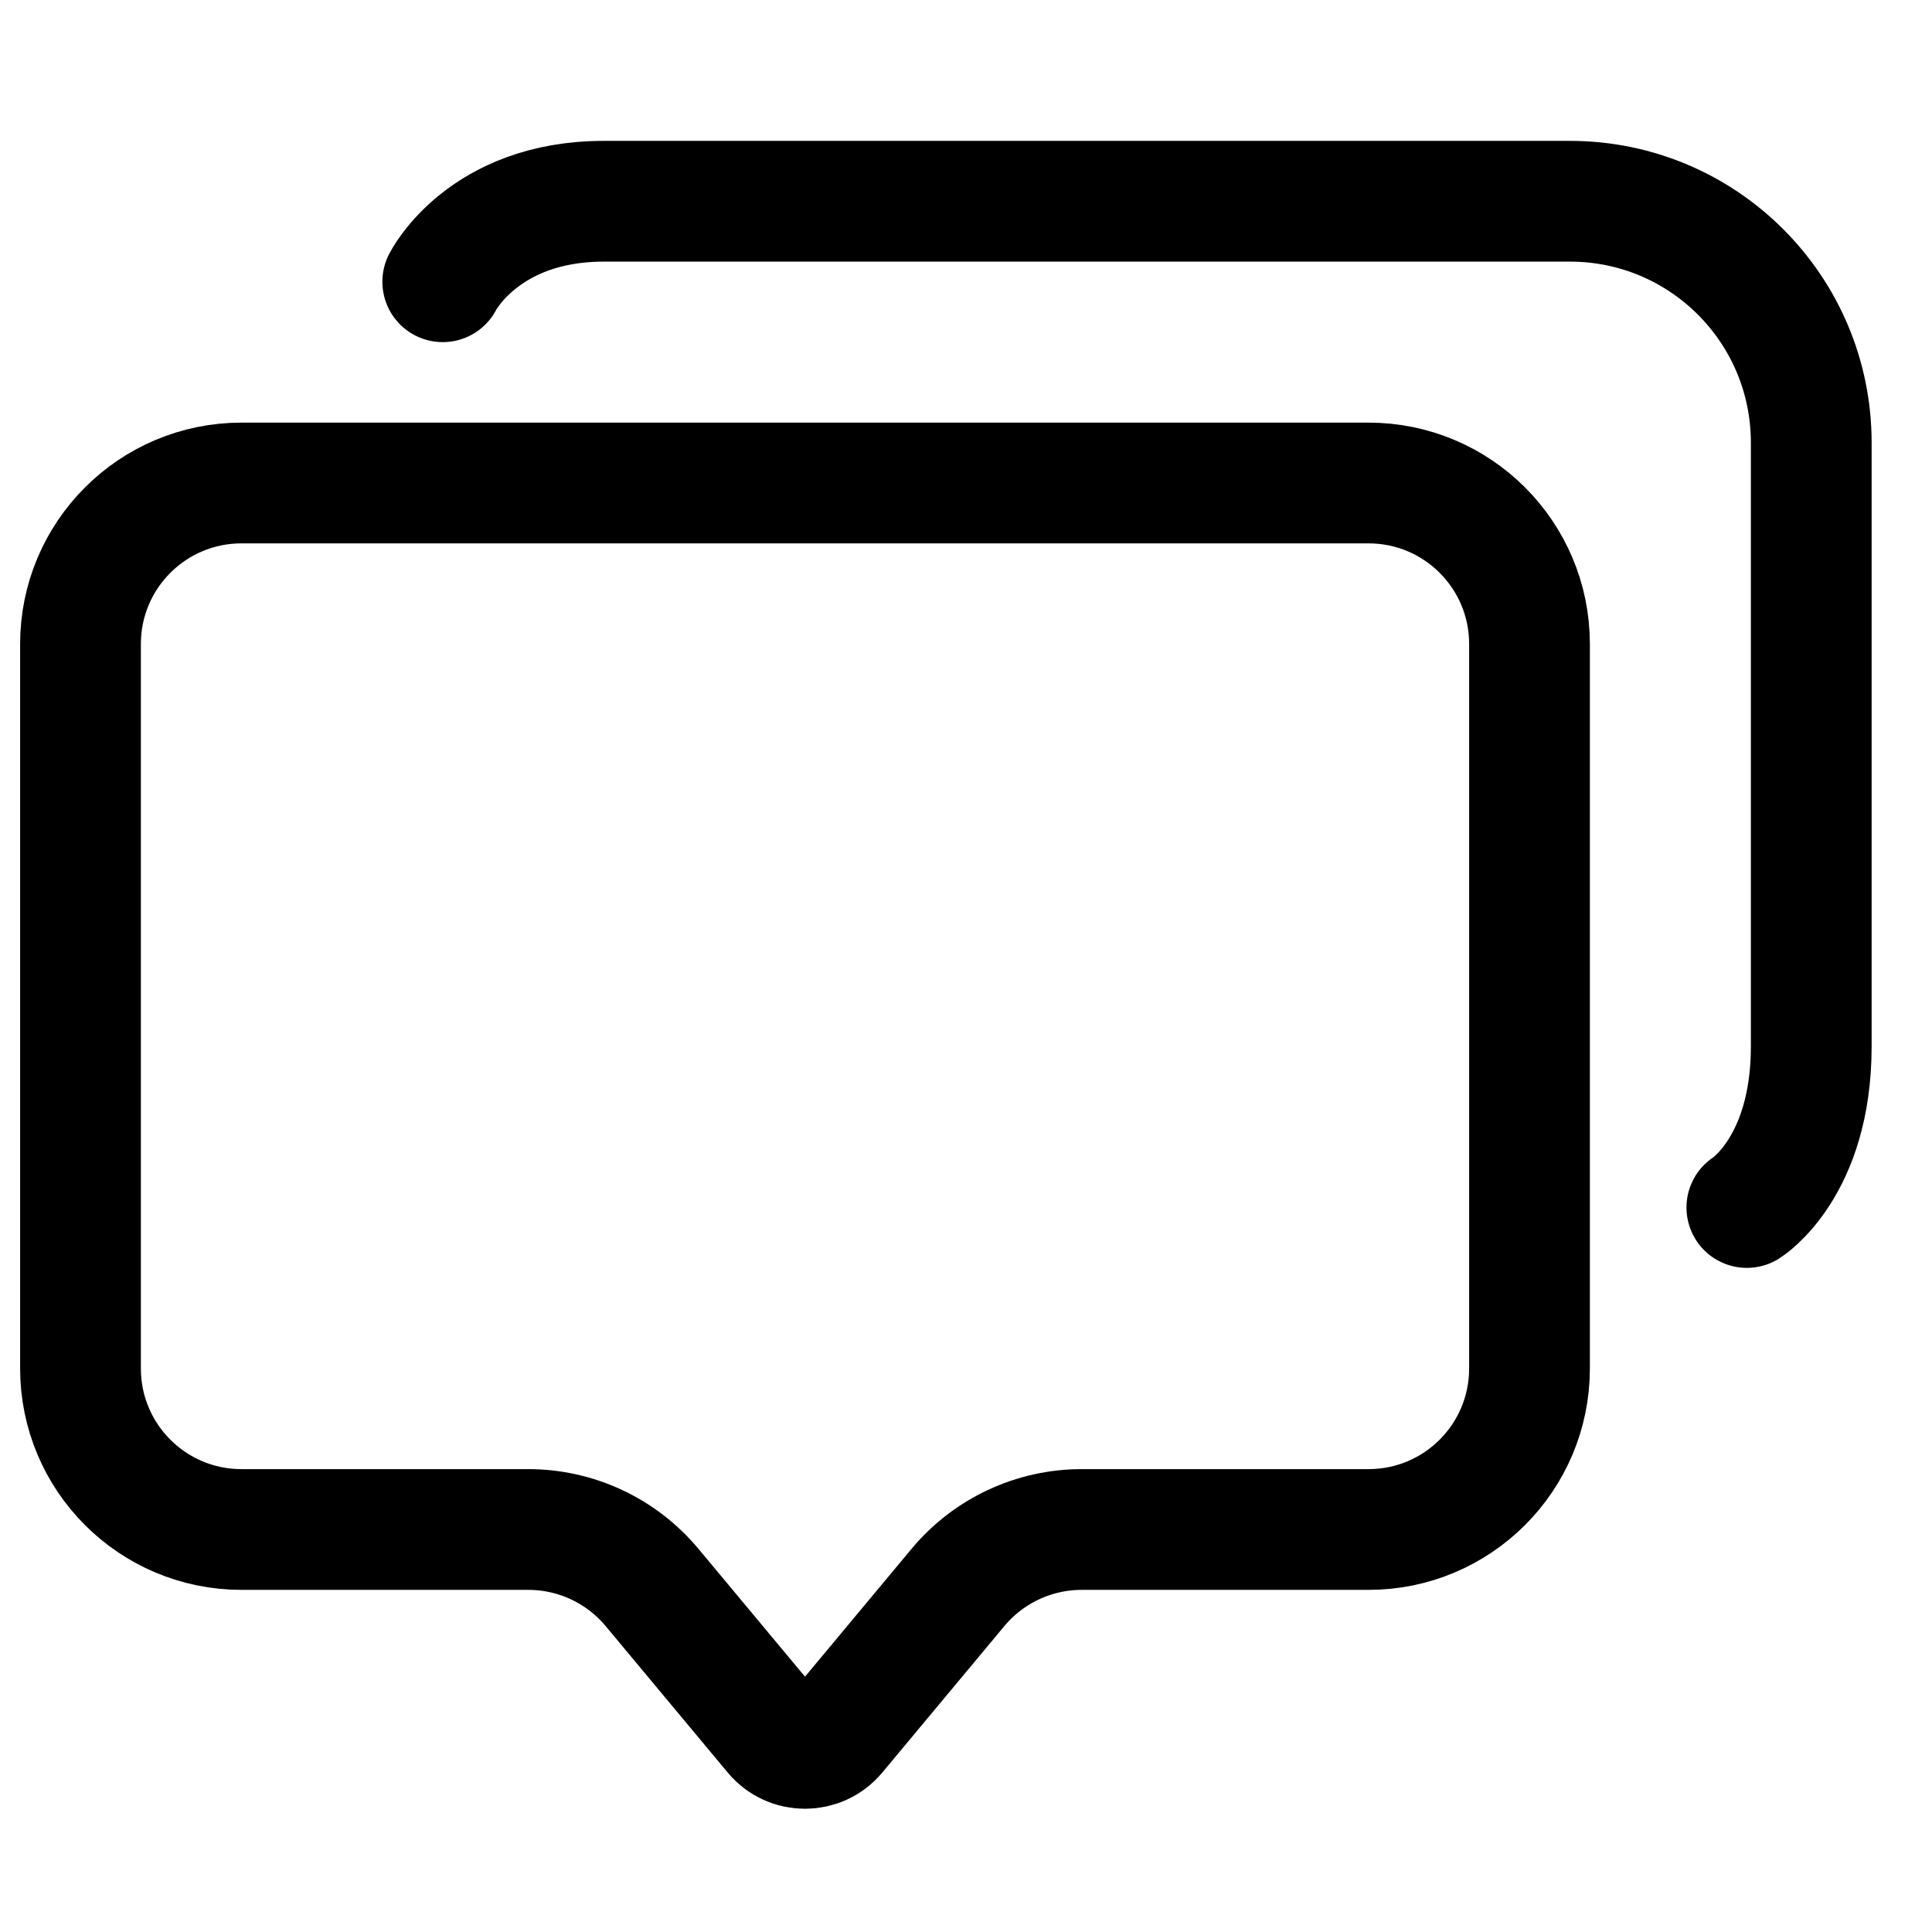
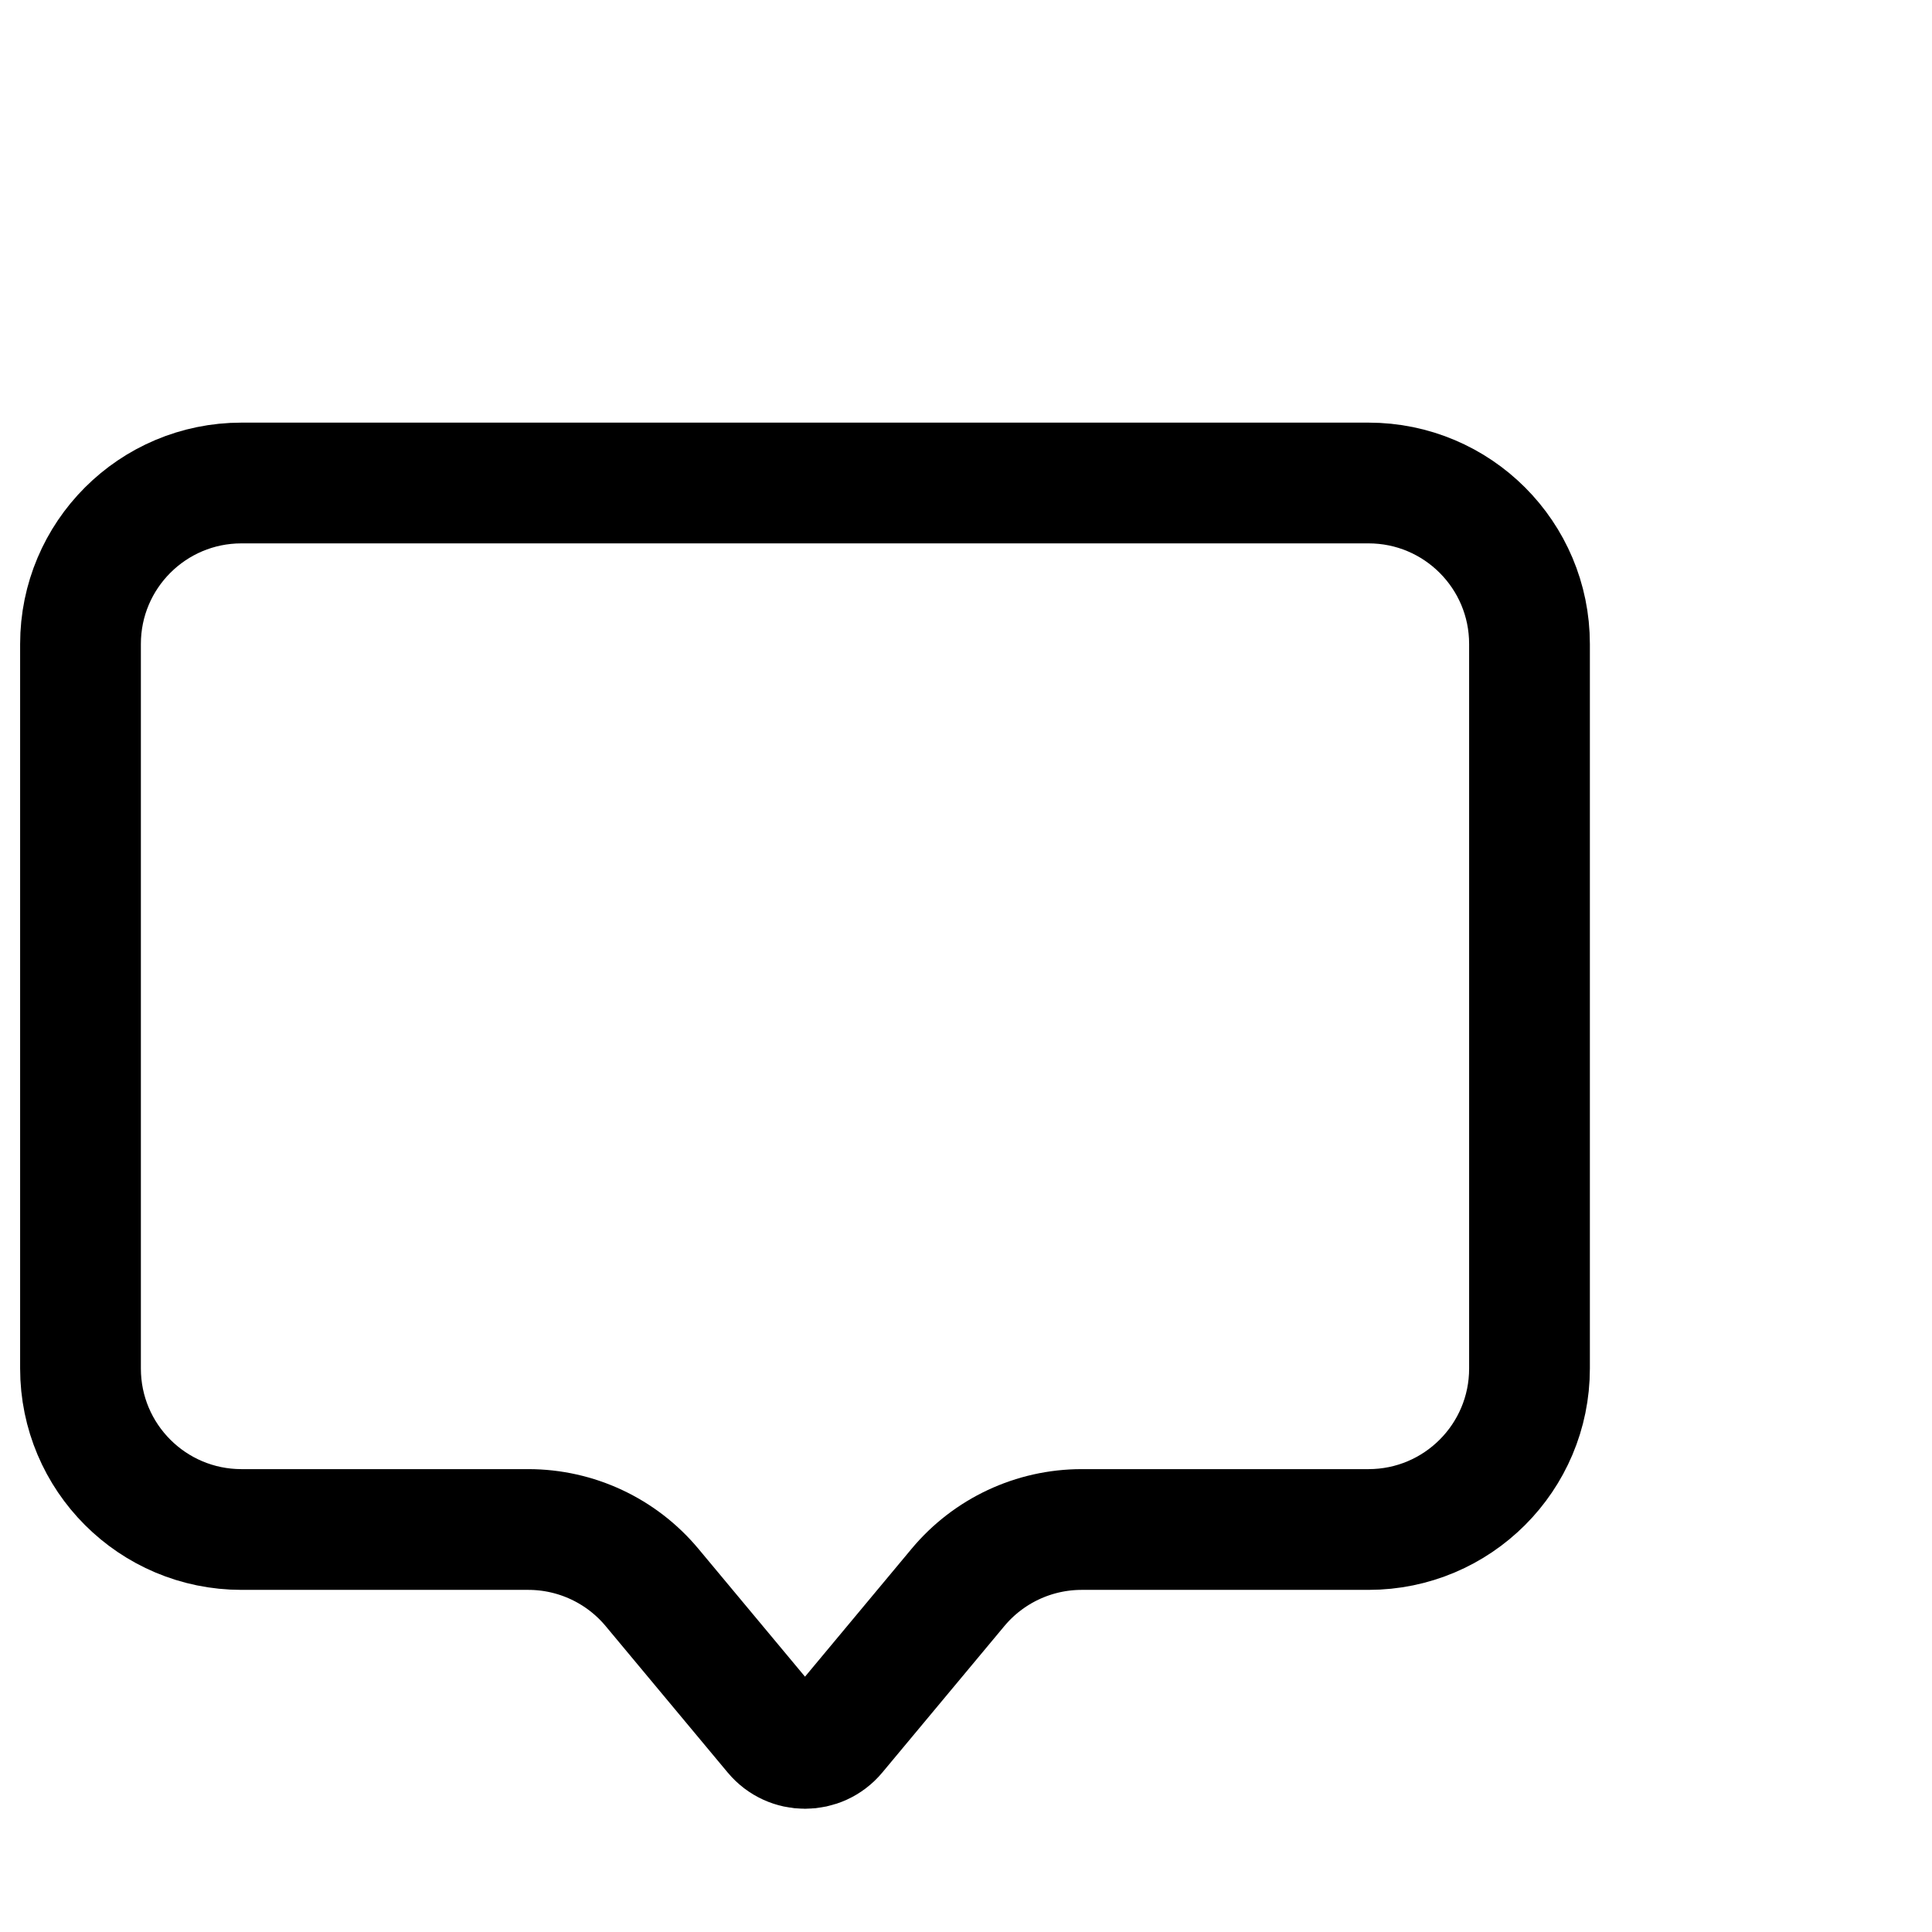
<svg xmlns="http://www.w3.org/2000/svg" width="24" height="24" viewBox="0 0 24 24" fill="none">
  <path d="M1 8C1 6.895 1.895 6 3 6H17C18.105 6 19 6.895 19 8V17C19 18.105 18.105 19 17 19H13.437C12.843 19 12.28 19.264 11.9 19.72L10.384 21.539C10.184 21.779 9.816 21.779 9.616 21.539L8.1 19.72C7.72 19.264 7.157 19 6.563 19H3C1.895 19 1 18.105 1 17V8Z" stroke="black" stroke-width="1.5" />
-   <path d="M5.5 3.5C5.5 3.5 6 2.5 7.5 2.5C8.884 2.5 15.536 2.5 19.502 2.5C21.159 2.5 22.5 3.842 22.5 5.499C22.5 8.262 22.5 12.071 22.5 13C22.5 14.5 21.7 15 21.7 15" stroke="black" stroke-width="1.5" stroke-linecap="round" />
</svg>